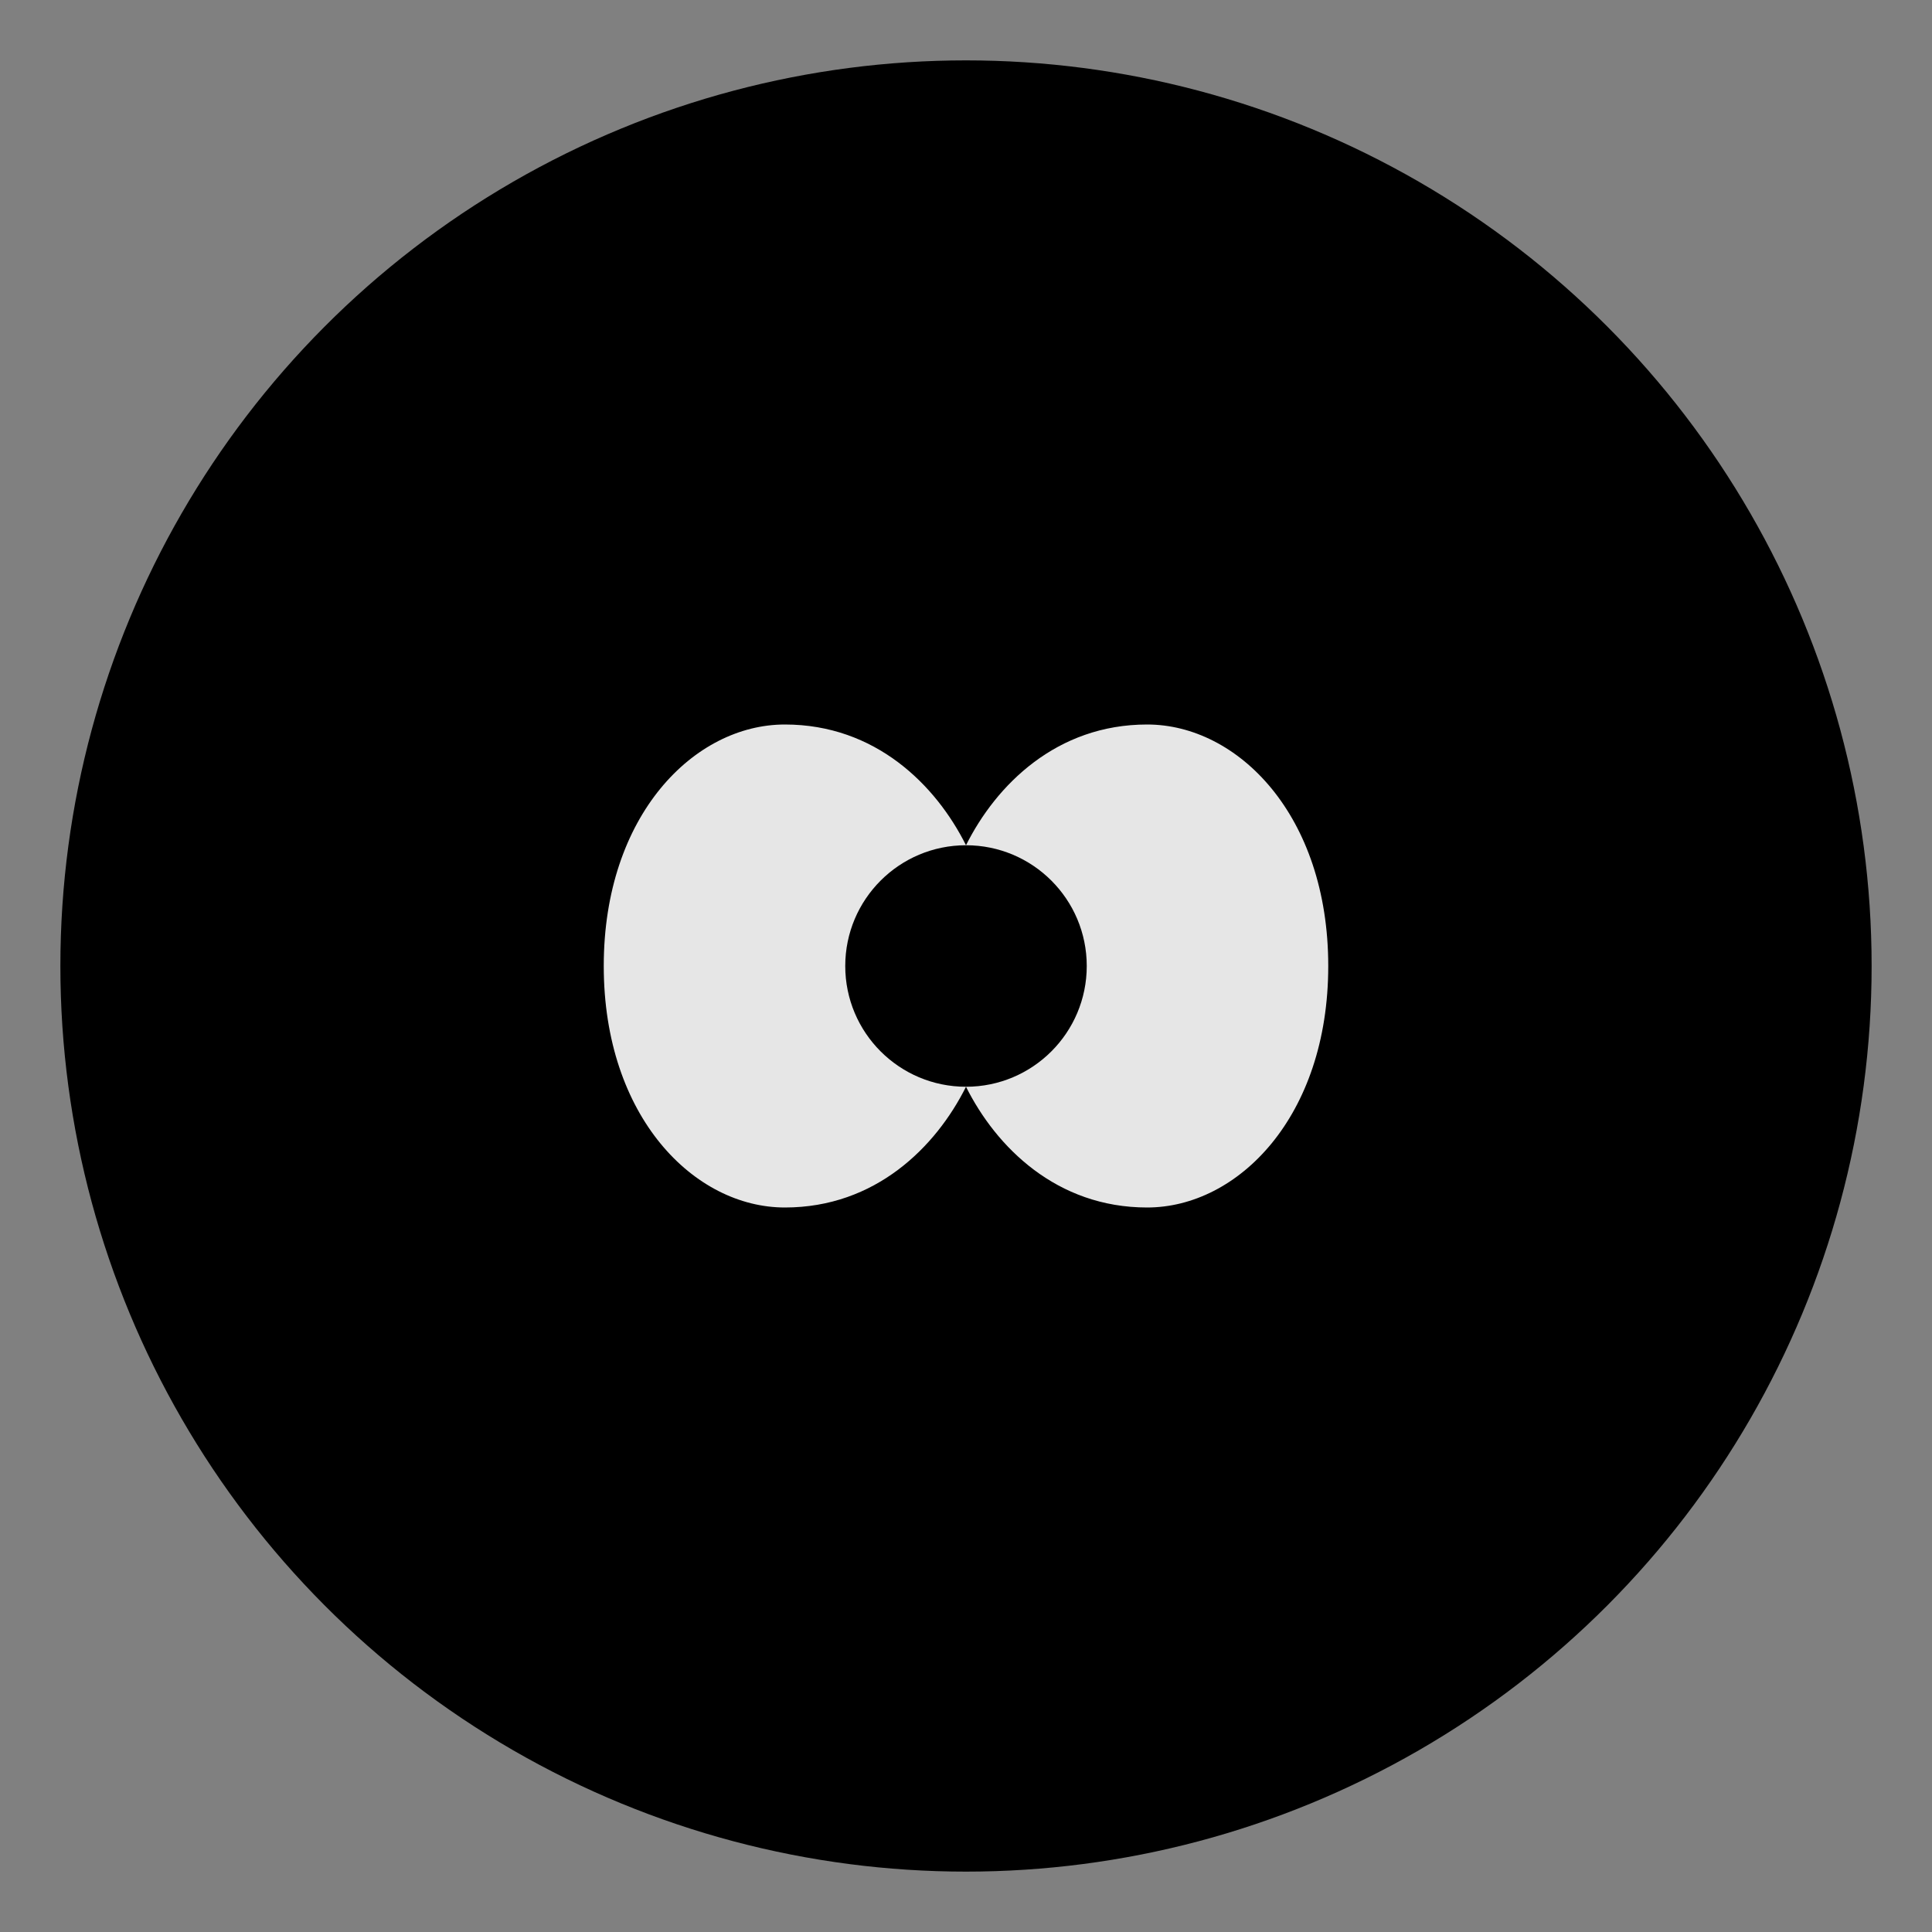
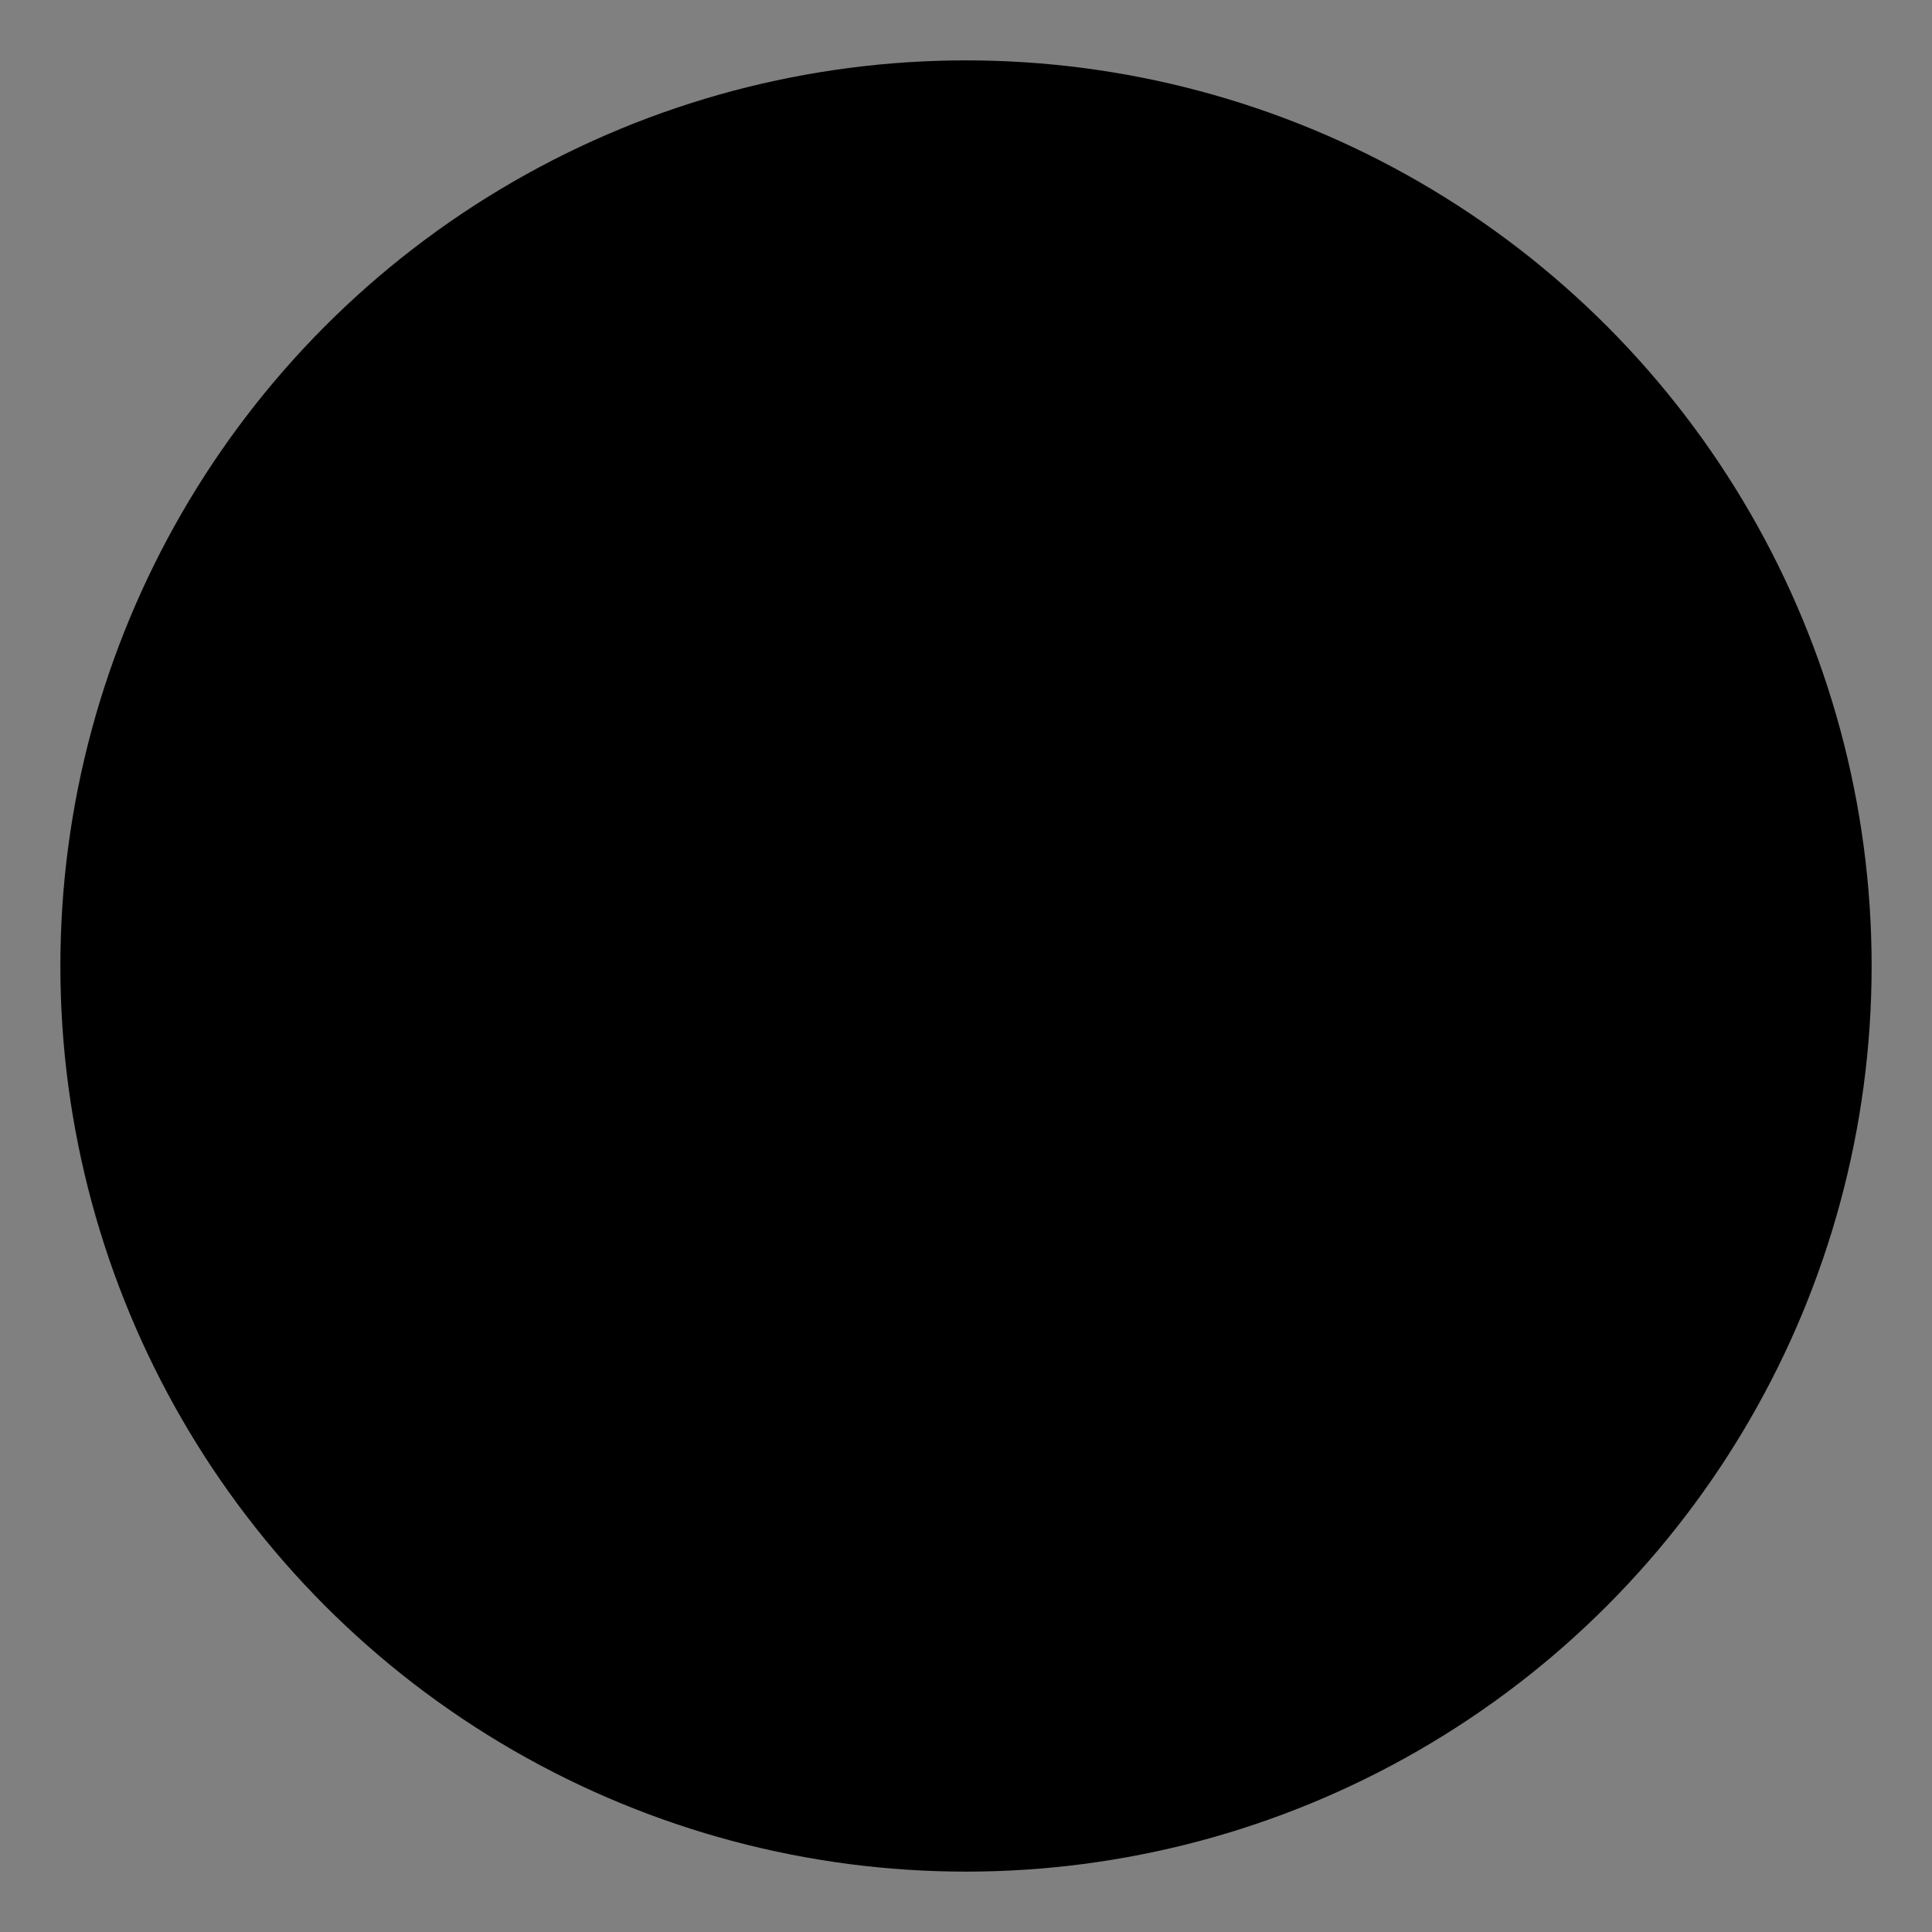
<svg xmlns="http://www.w3.org/2000/svg" width="32" height="32" viewBox="0 0 32 32" fill="none">
  <rect x="0" y="0" width="32" height="32" fill="#808080" stroke="none" />
  <circle cx="16" cy="16" r="15" fill="hsl(45, 98%, 54%)" />
-   <path d="M10 16C10 13.5 11.5 12 13 12C14.5 12 15.5 13 16 14C16.5 13 17.5 12 19 12C20.5 12 22 13.5 22 16C22 18.5 20.5 20 19 20C17.5 20 16.5 19 16 18C15.5 19 14.5 20 13 20C11.5 20 10 18.5 10 16Z" fill="white" opacity="0.9" />
-   <circle cx="16" cy="16" r="2" fill="hsl(45, 98%, 70%)" opacity="0.8" />
</svg>